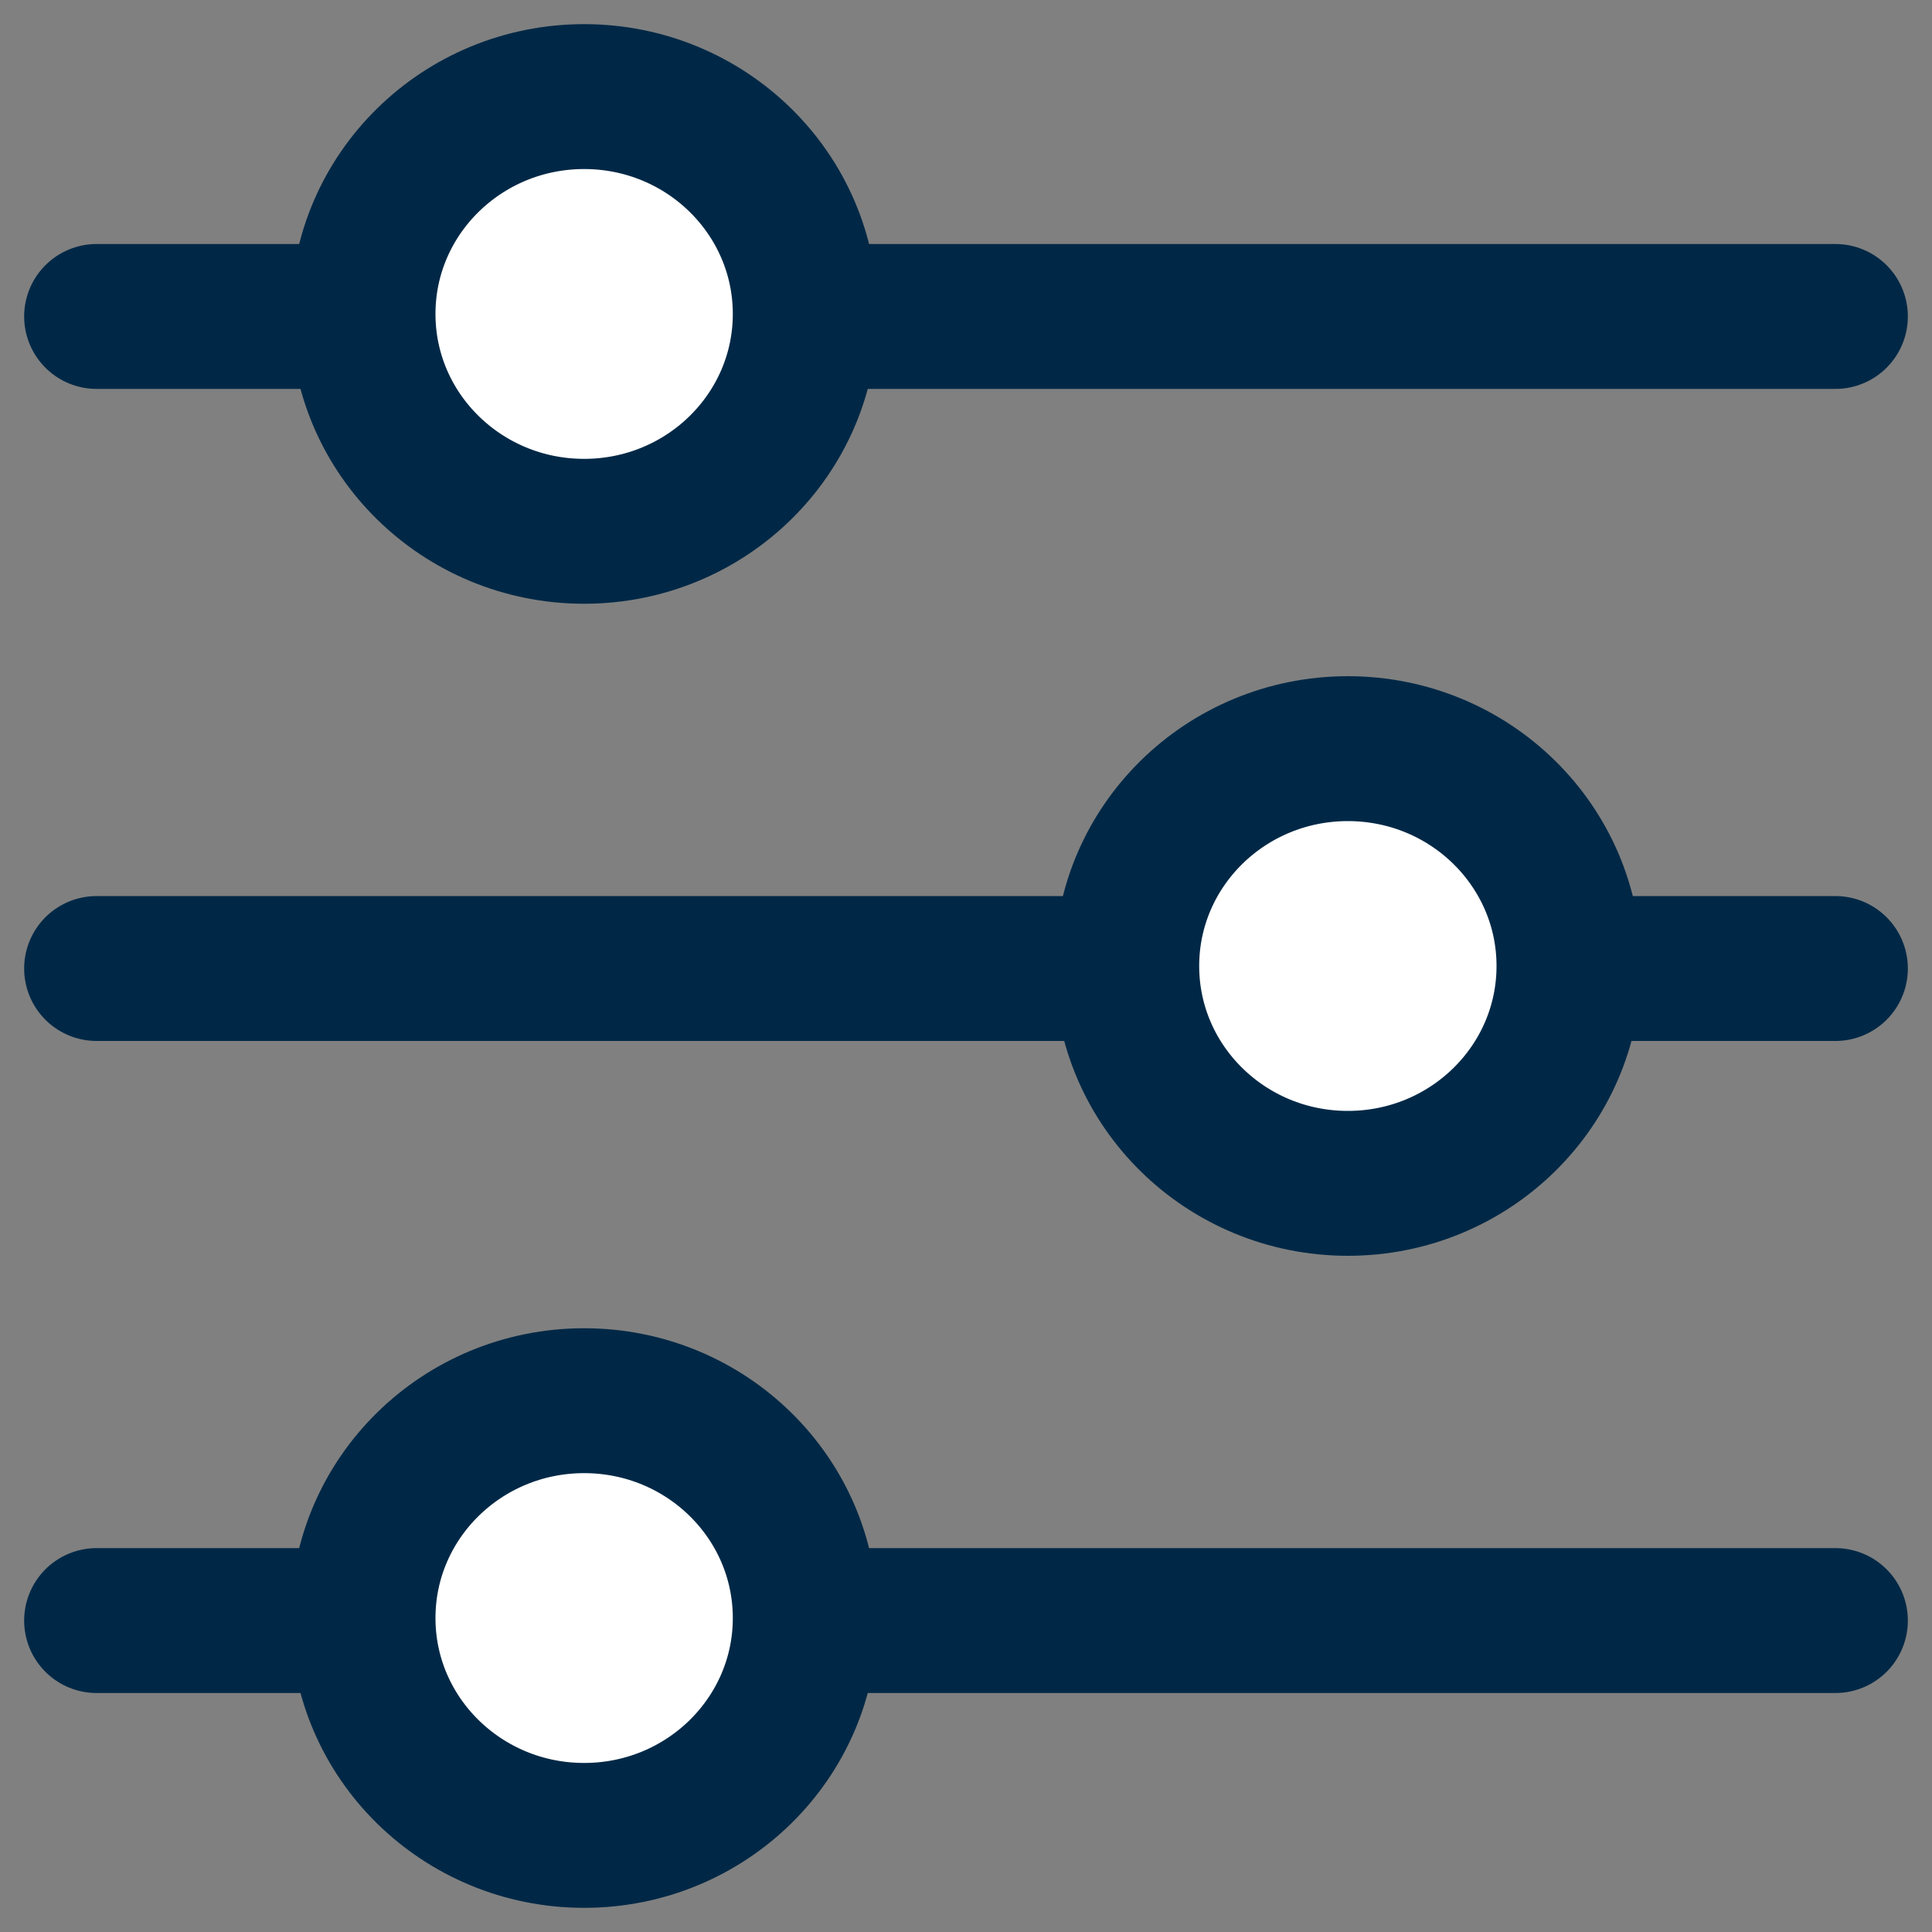
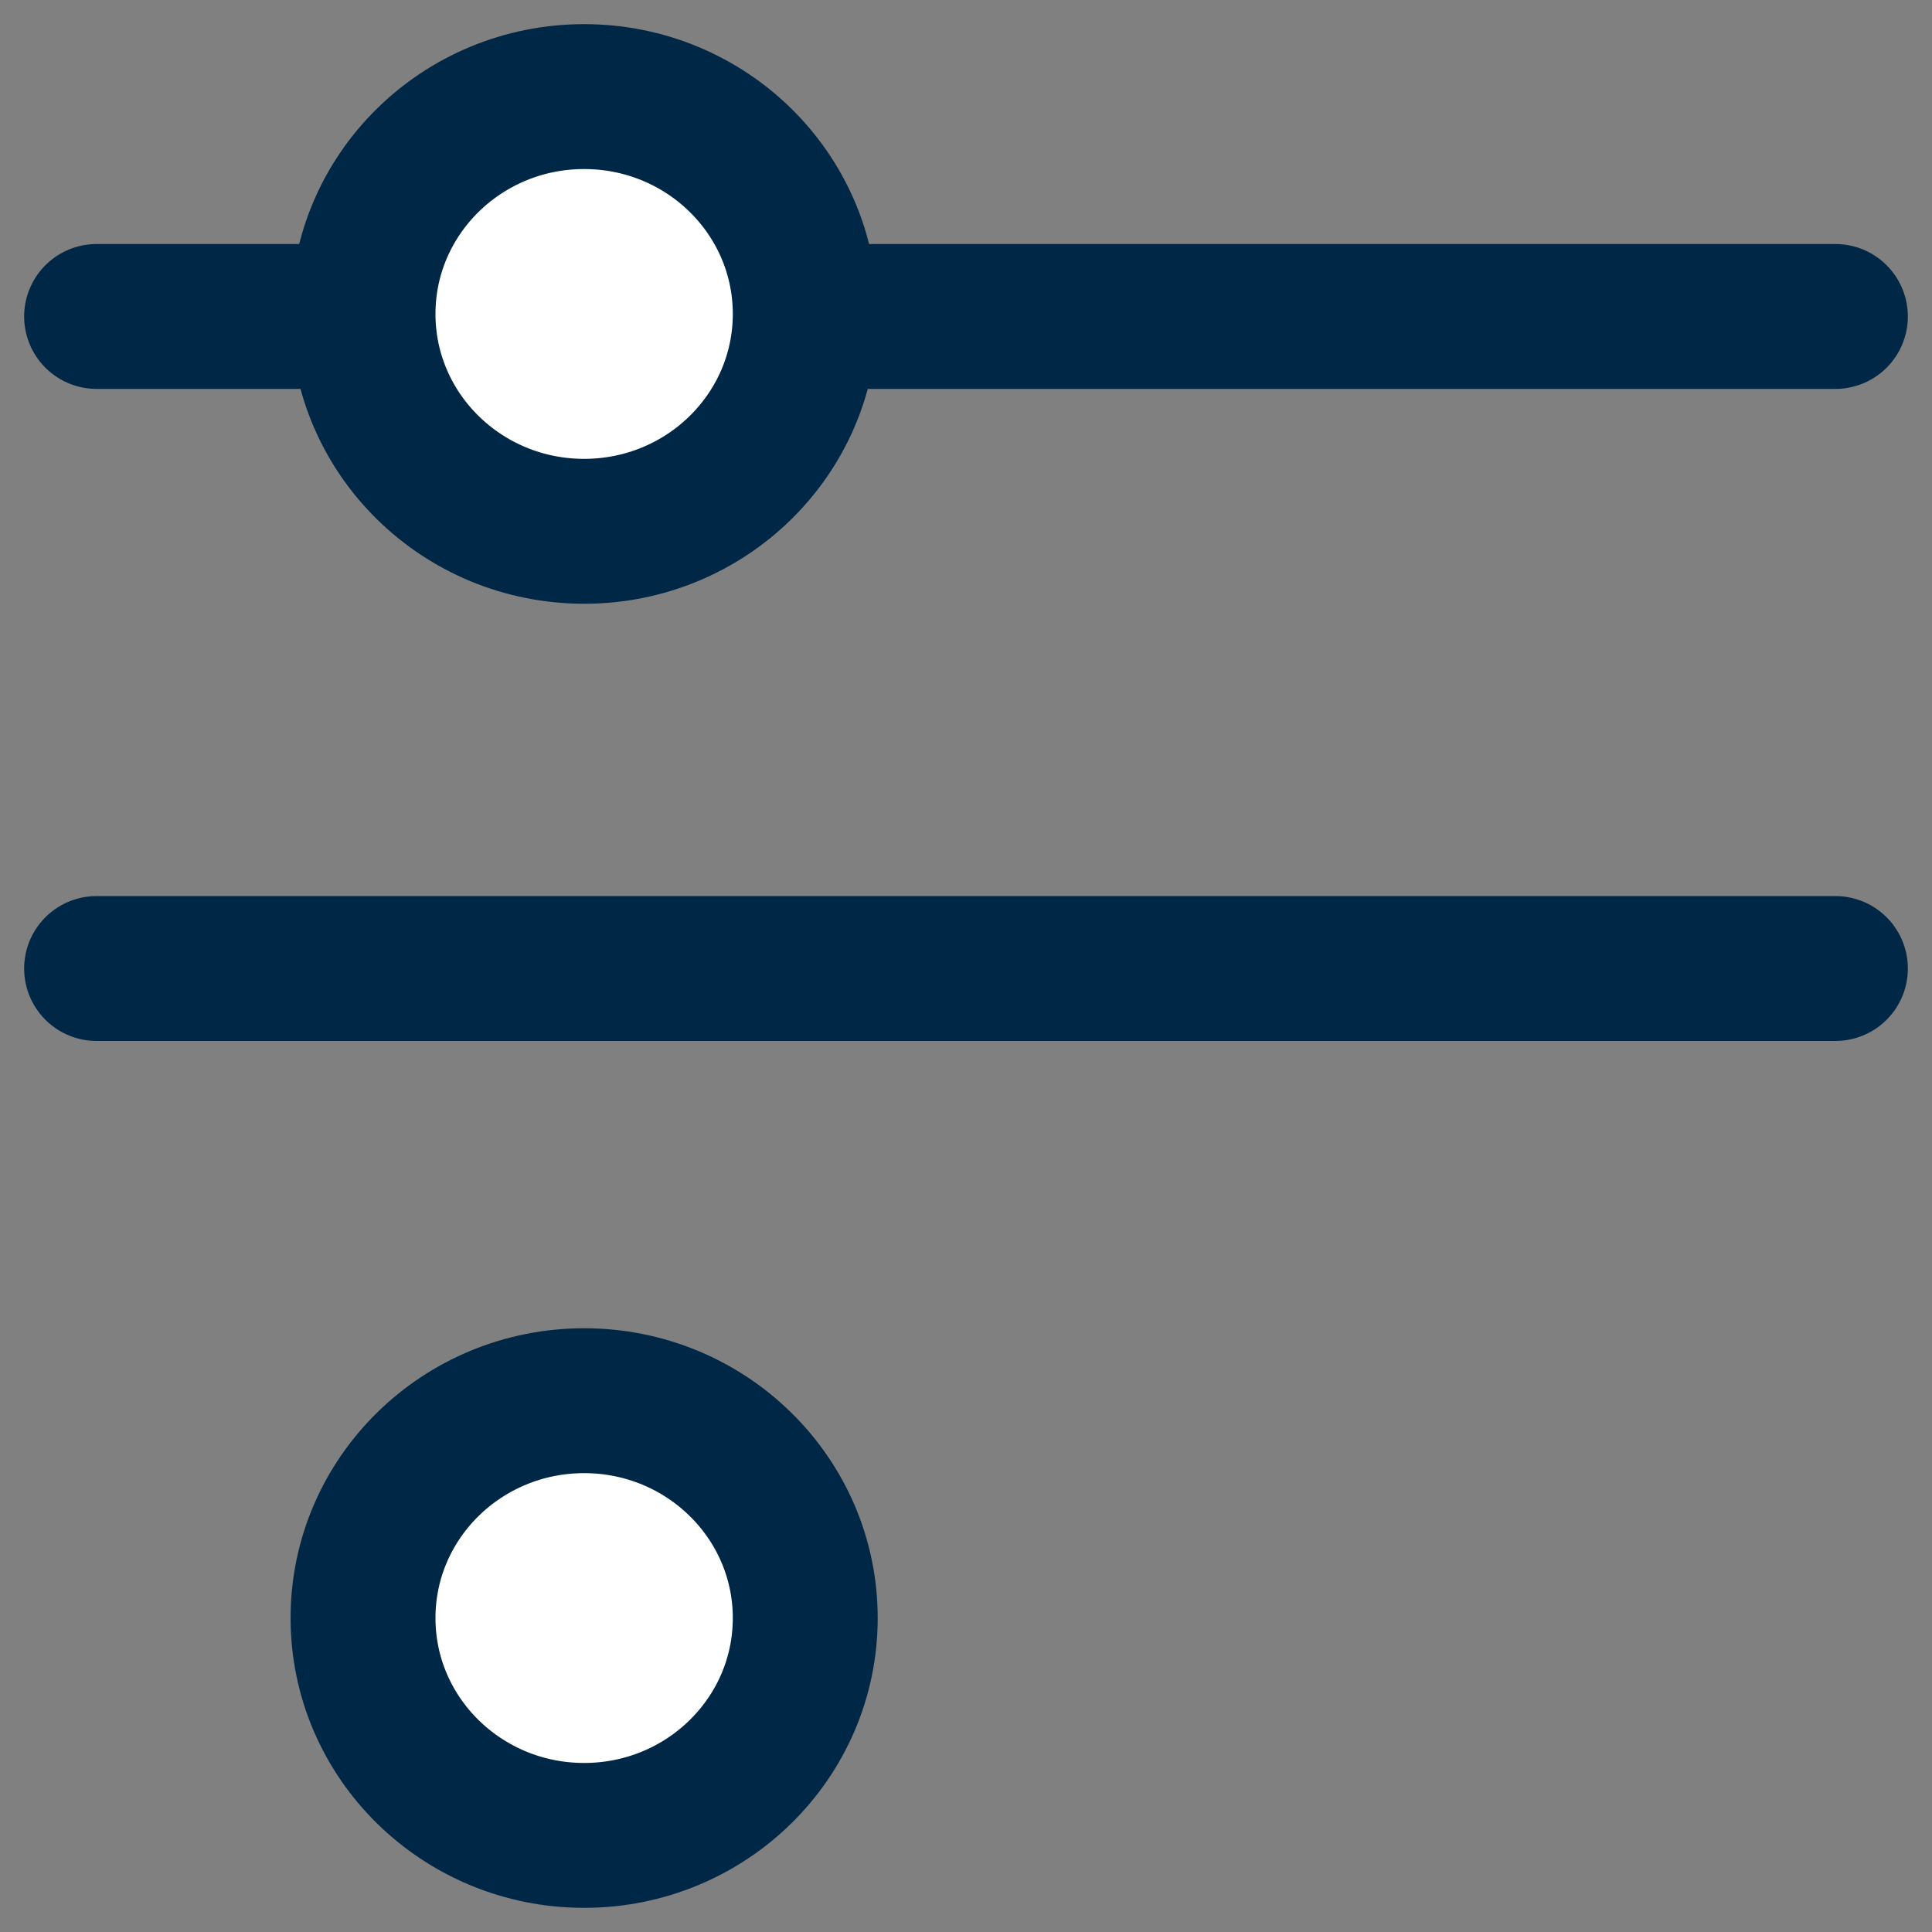
<svg xmlns="http://www.w3.org/2000/svg" width="20" height="20">
  <rect width="100%" height="100%" fill="#808080" stroke="none" />
  <g stroke="#002846" stroke-width="1.5" fill="none" fill-rule="evenodd">
    <g transform="translate(1 1)">
      <path stroke-linecap="round" d="M18 2.276H0" />
      <ellipse fill="#FFF" cx="5.047" cy="2.25" rx="2.289" ry="2.25" />
    </g>
    <g transform="translate(1 14.5)">
-       <path stroke-linecap="round" d="M18 2.276H0" />
      <ellipse fill="#FFF" cx="5.047" cy="2.25" rx="2.289" ry="2.25" />
    </g>
    <g transform="matrix(-1 0 0 1 19 7.75)">
      <path stroke-linecap="round" d="M18 2.276H0" />
-       <ellipse fill="#FFF" cx="5.047" cy="2.25" rx="2.289" ry="2.25" />
    </g>
  </g>
</svg>